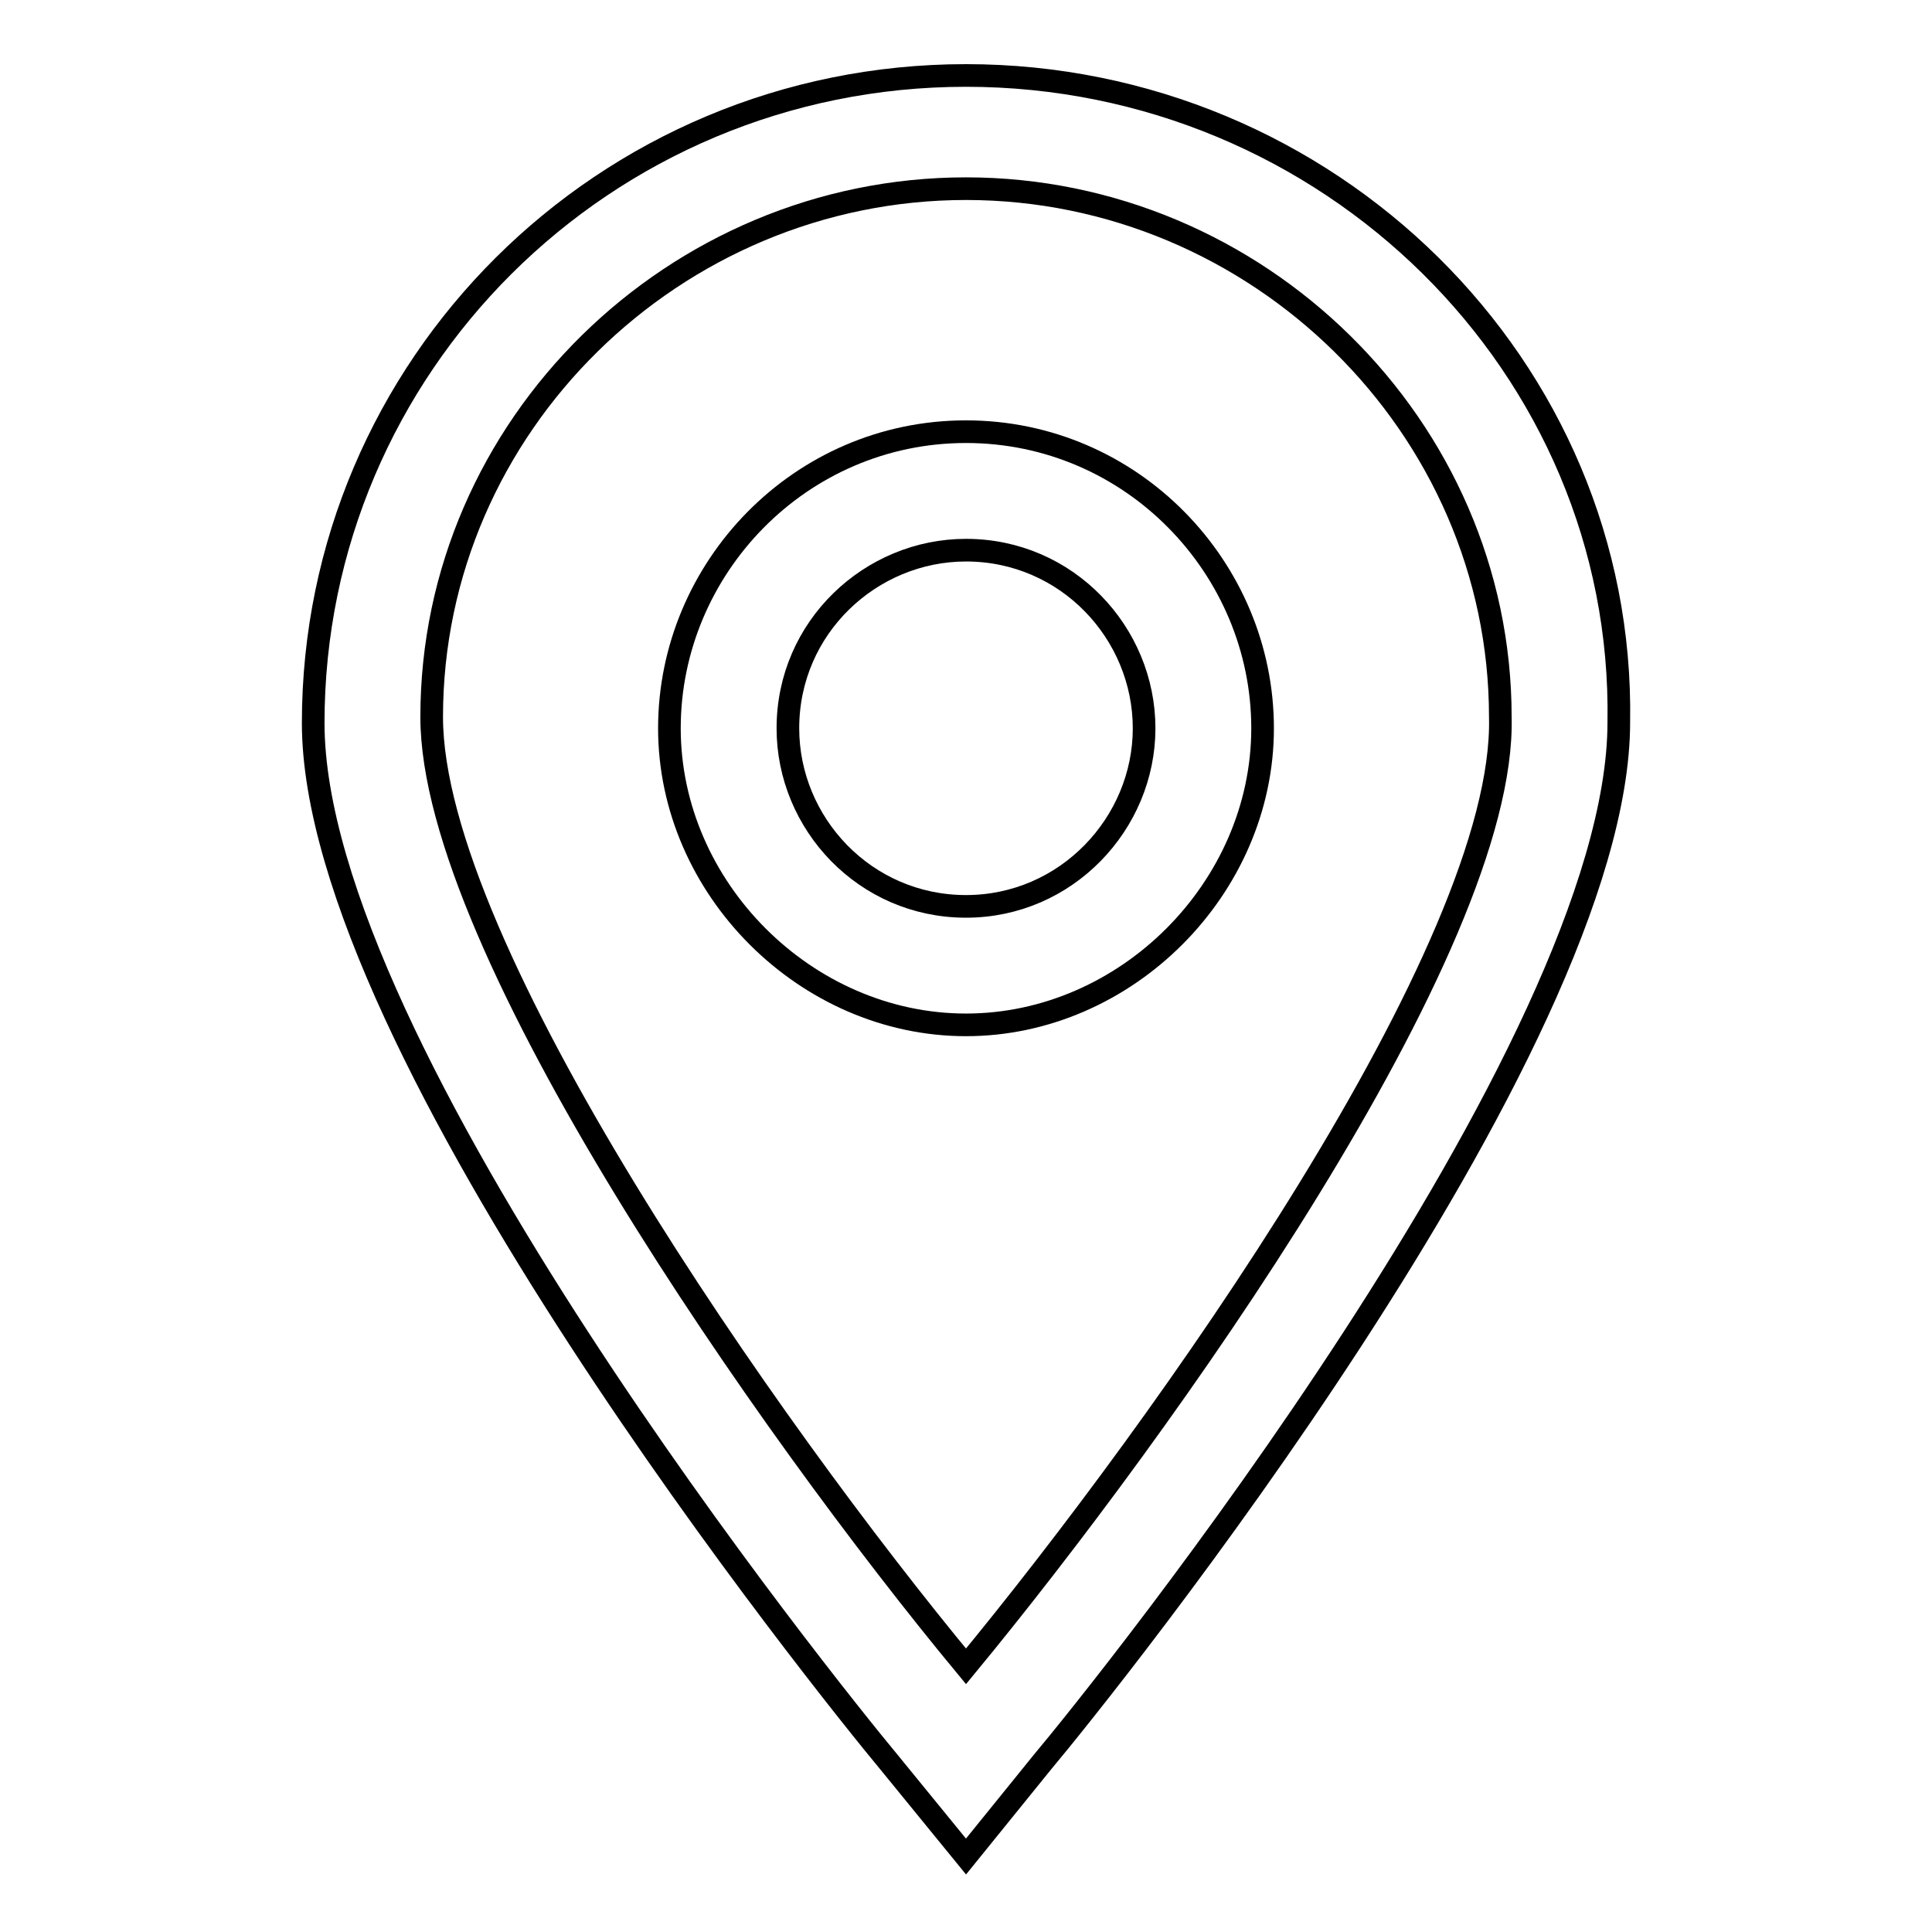
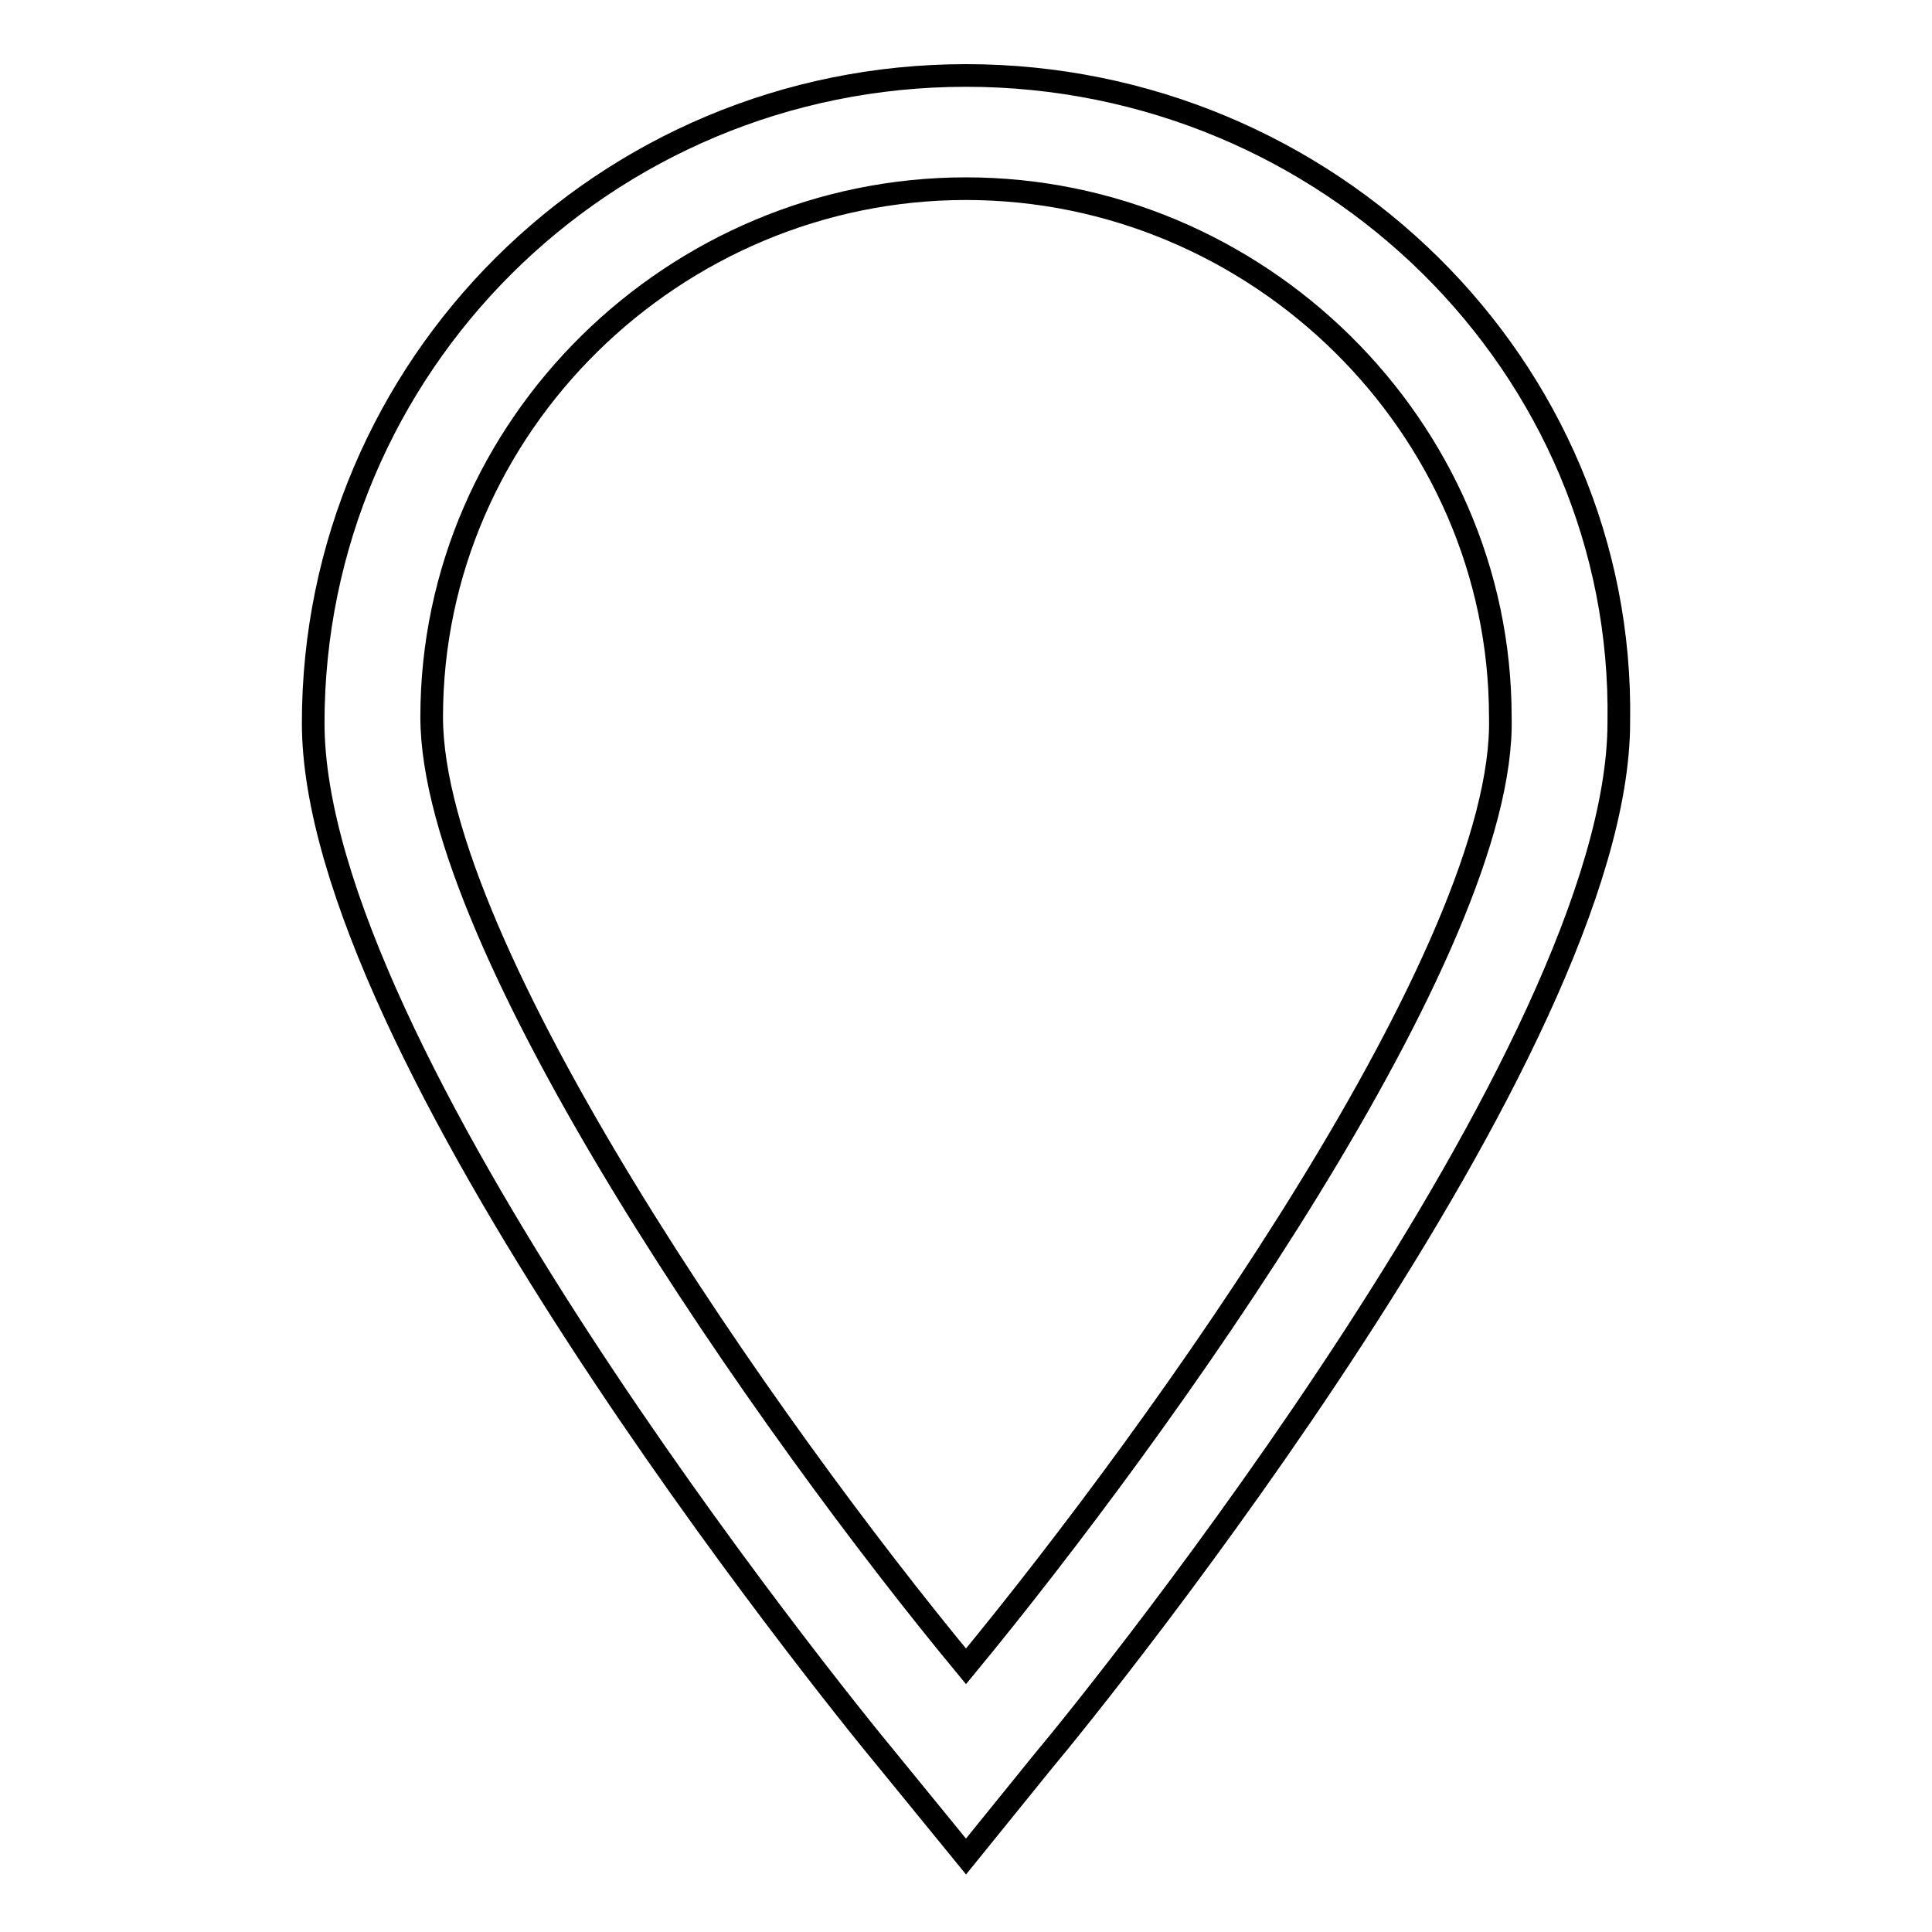
<svg xmlns="http://www.w3.org/2000/svg" version="1.1" x="0px" y="0px" viewBox="0 0 256 256" enable-background="new 0 0 256 256" xml:space="preserve">
  <g>
    <g>
      <path stroke-width="3" fill-opacity="0" stroke="#000000" d="M128,10c-48,0-86.5,38.6-86.5,85.8c0,43.3,68.4,128.2,76.3,137.7L128,246l10.2-12.6c7.9-9.4,76.3-94.4,76.3-137.7C215.3,48.6,176,10,128,10z M128,220.8C102,189.4,57.2,125.6,57.2,95c0-38.6,32.2-70,70.8-70c38.6,0,70.8,31.5,70.8,70C199.6,125.6,153.9,189.4,128,220.8z" />
-       <path stroke-width="3" fill-opacity="0" stroke="#000000" d="M128,57.2c-22,0-39.3,18.1-39.3,39.3c0,21.2,18.1,39.3,39.3,39.3s39.3-18.1,39.3-39.3C167.3,75.3,150,57.2,128,57.2z M128,120.1c-13.4,0-23.6-11-23.6-23.6c0-13.4,11-23.6,23.6-23.6c13.4,0,23.6,11,23.6,23.6C151.6,109.1,141.3,120.1,128,120.1z" />
    </g>
  </g>
</svg>